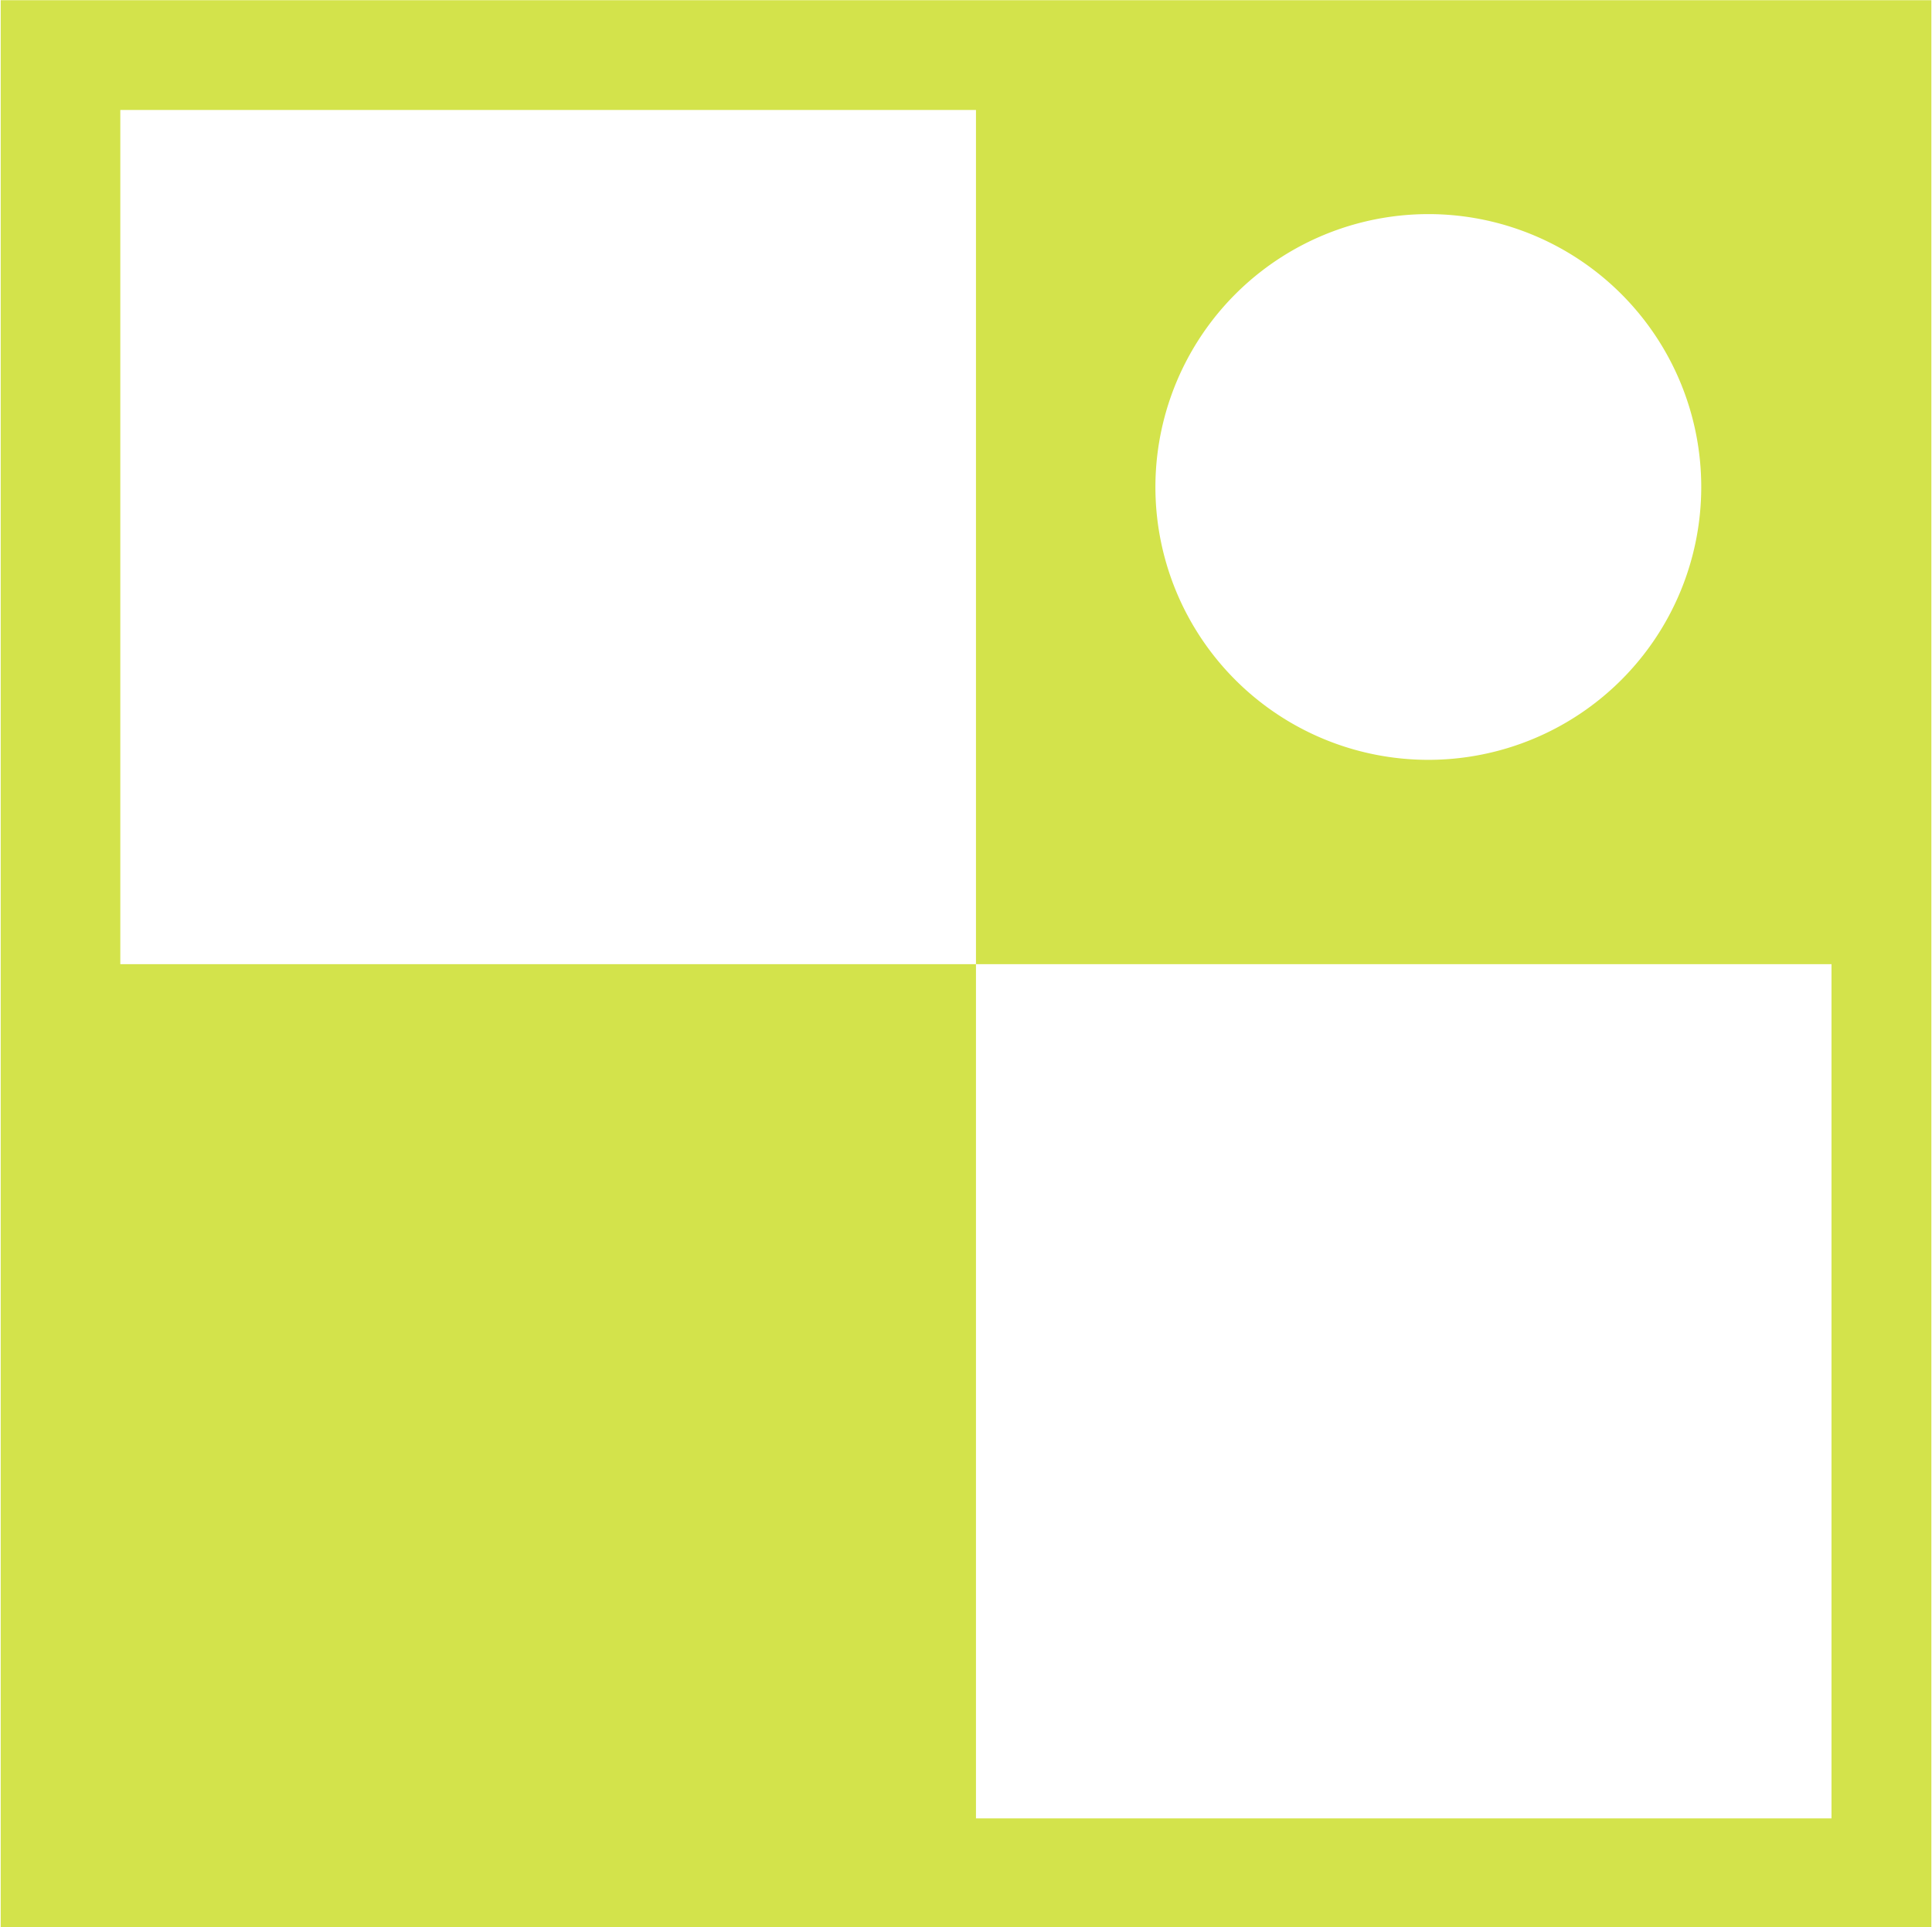
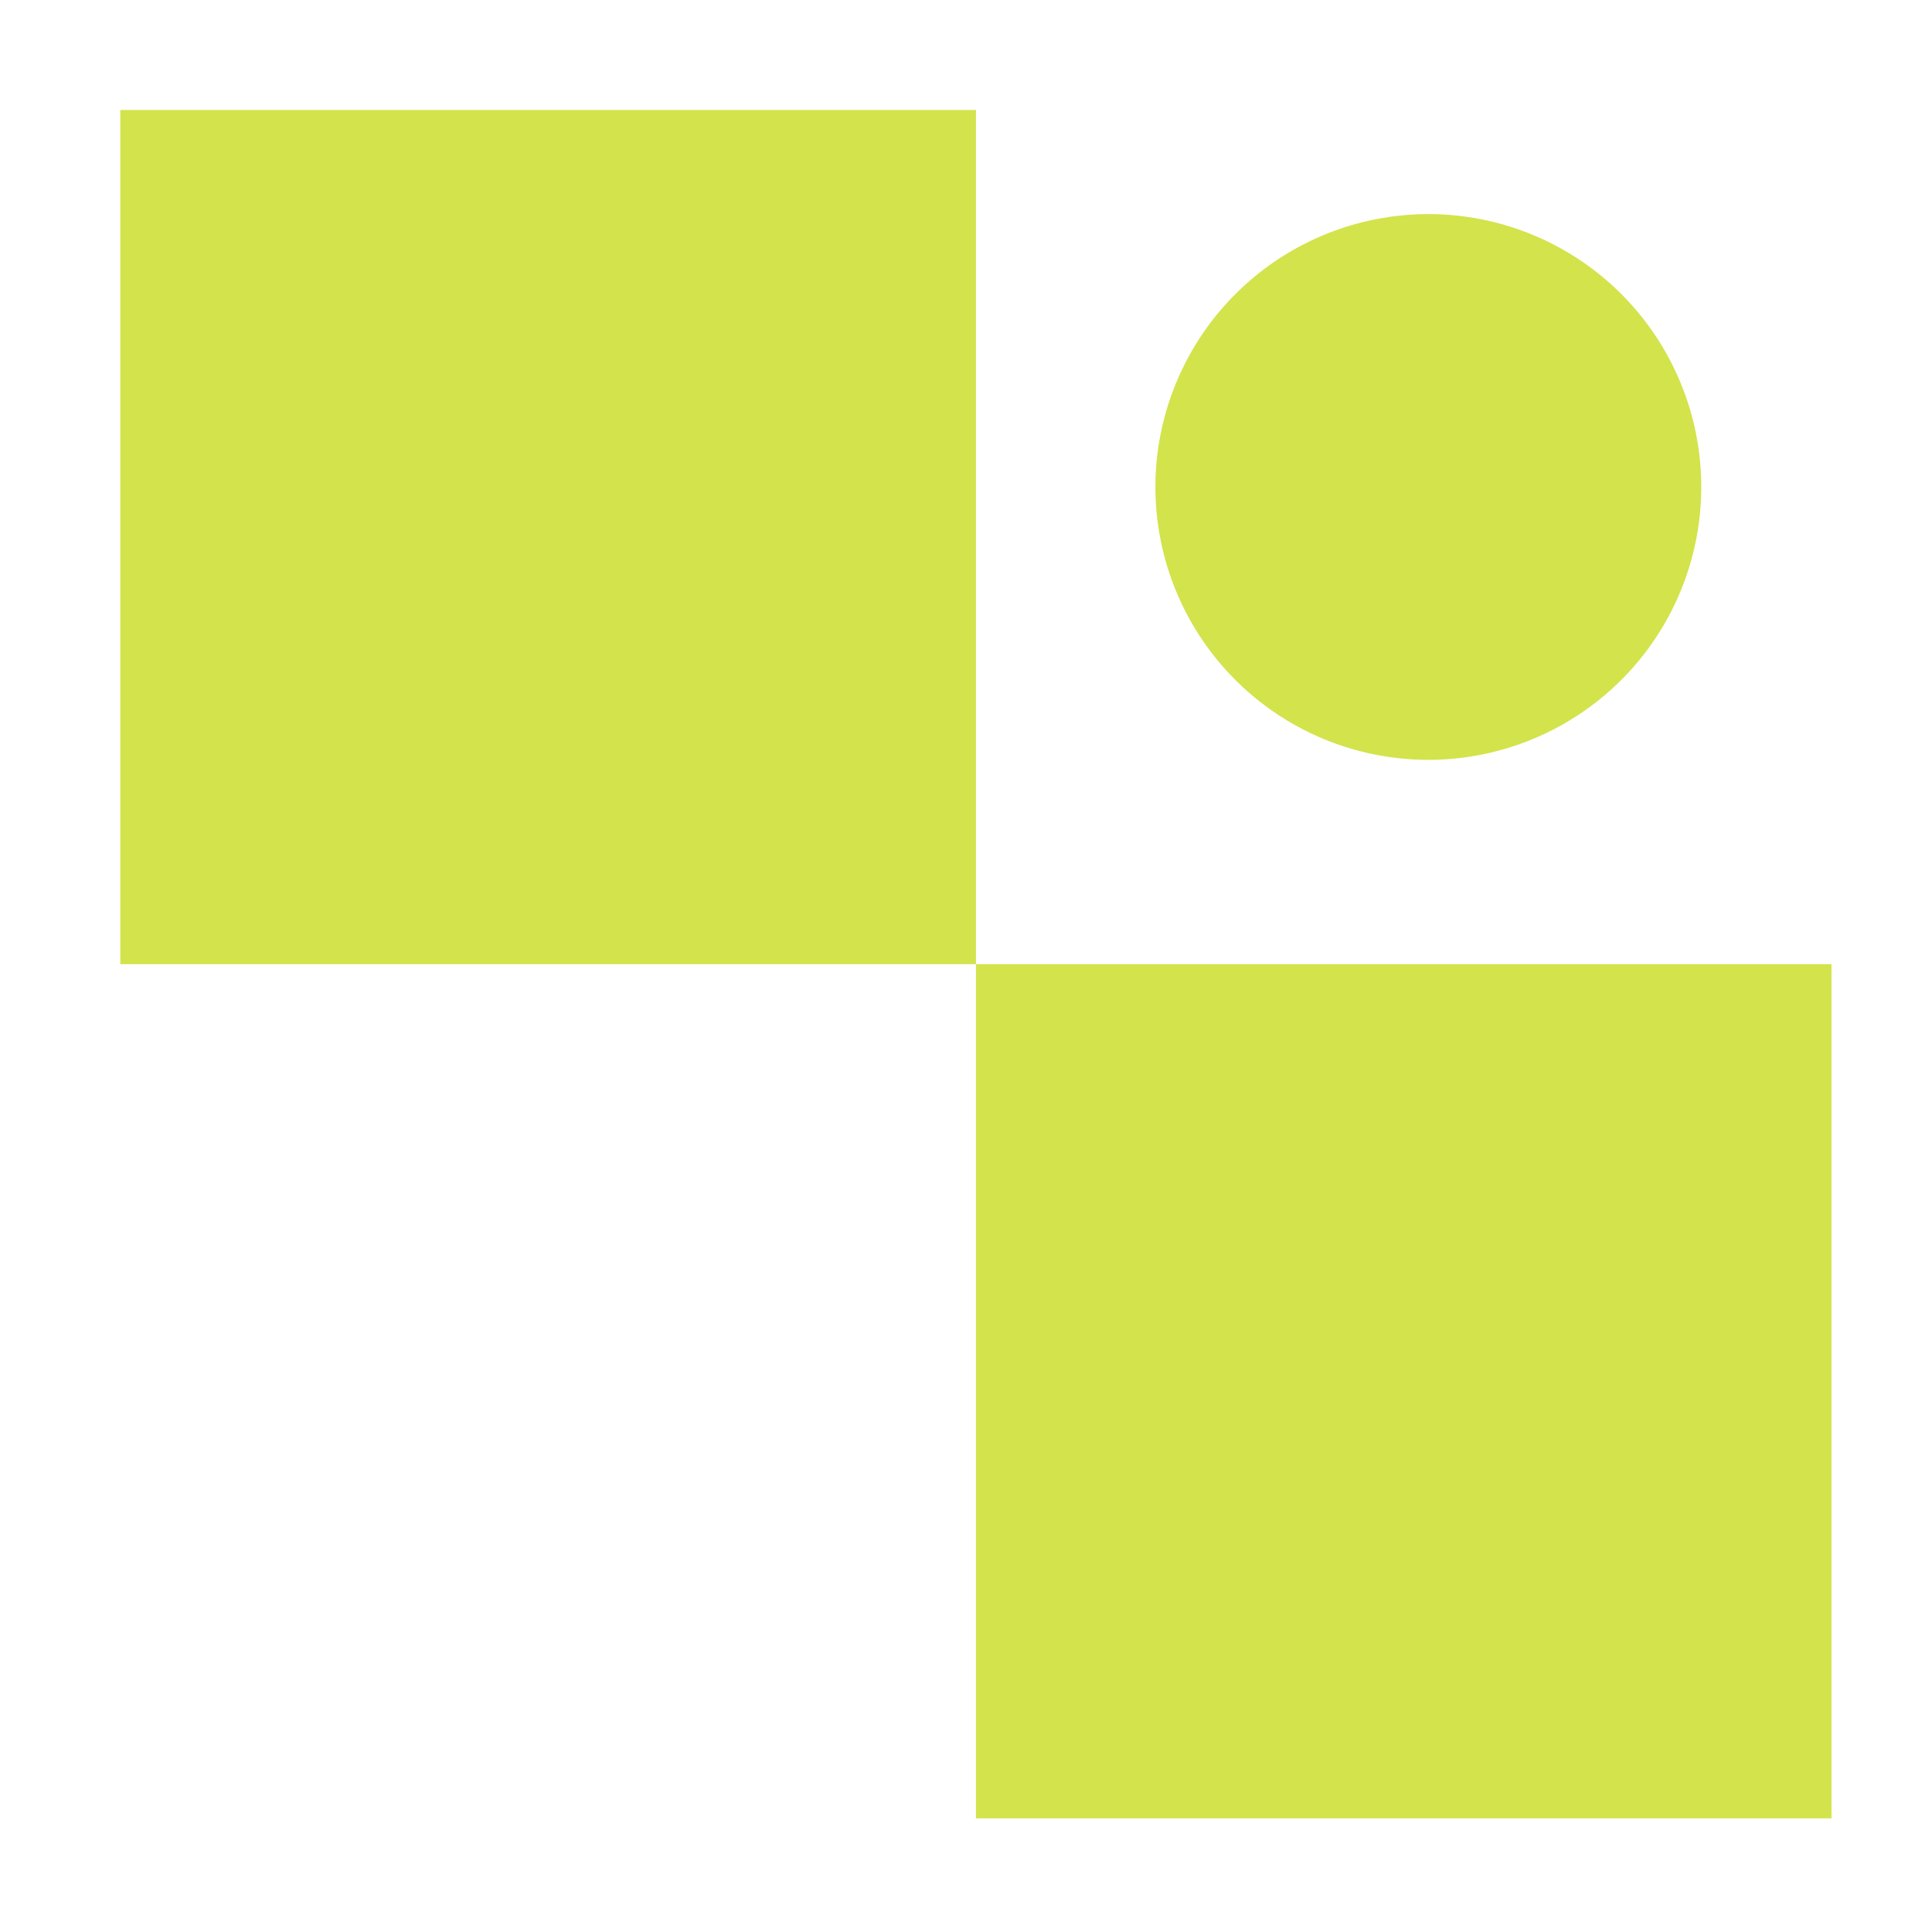
<svg xmlns="http://www.w3.org/2000/svg" width="27.219" height="27.156" viewBox="0 0 27.219 27.156">
  <defs>
    <style>
      .cls-1 {
        fill: #d3e34b;
        fill-rule: evenodd;
      }
    </style>
  </defs>
-   <path class="cls-1" d="M740.76,599.409v27.166h27.2V599.409h-27.2Zm20.118,3.014a3.845,3.845,0,1,1-3.85,3.846A3.848,3.848,0,0,1,760.878,602.423Zm5.671,22.606H754.5V612.992H742.445V600.956H754.5v12.036h12.053v12.037Z" transform="translate(-740.75 -599.406)" />
+   <path class="cls-1" d="M740.76,599.409h27.2V599.409h-27.2Zm20.118,3.014a3.845,3.845,0,1,1-3.85,3.846A3.848,3.848,0,0,1,760.878,602.423Zm5.671,22.606H754.5V612.992H742.445V600.956H754.5v12.036h12.053v12.037Z" transform="translate(-740.75 -599.406)" />
</svg>